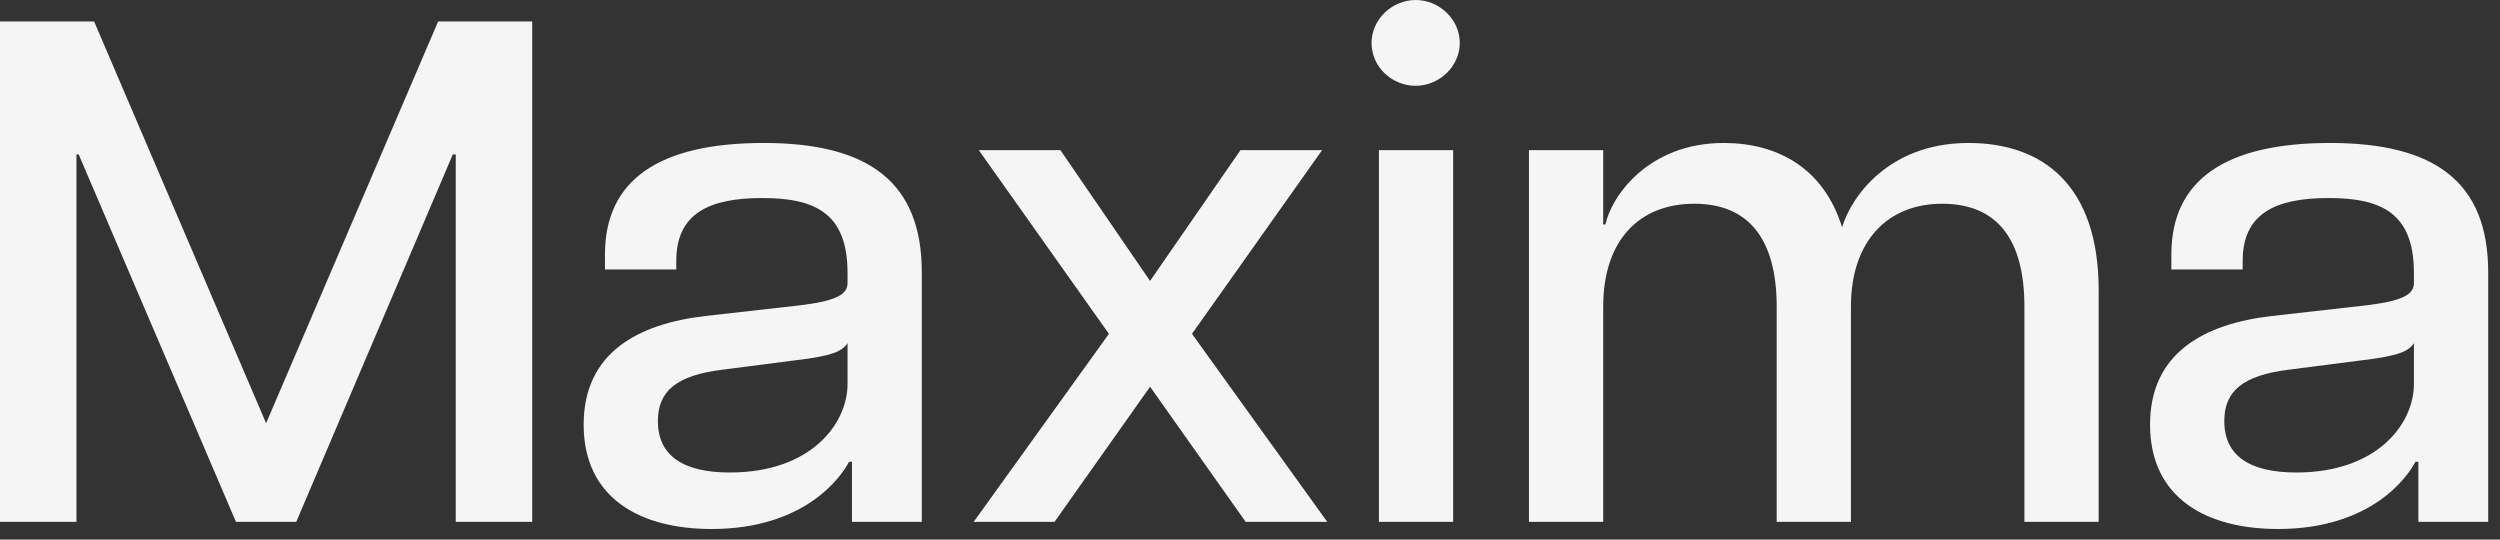
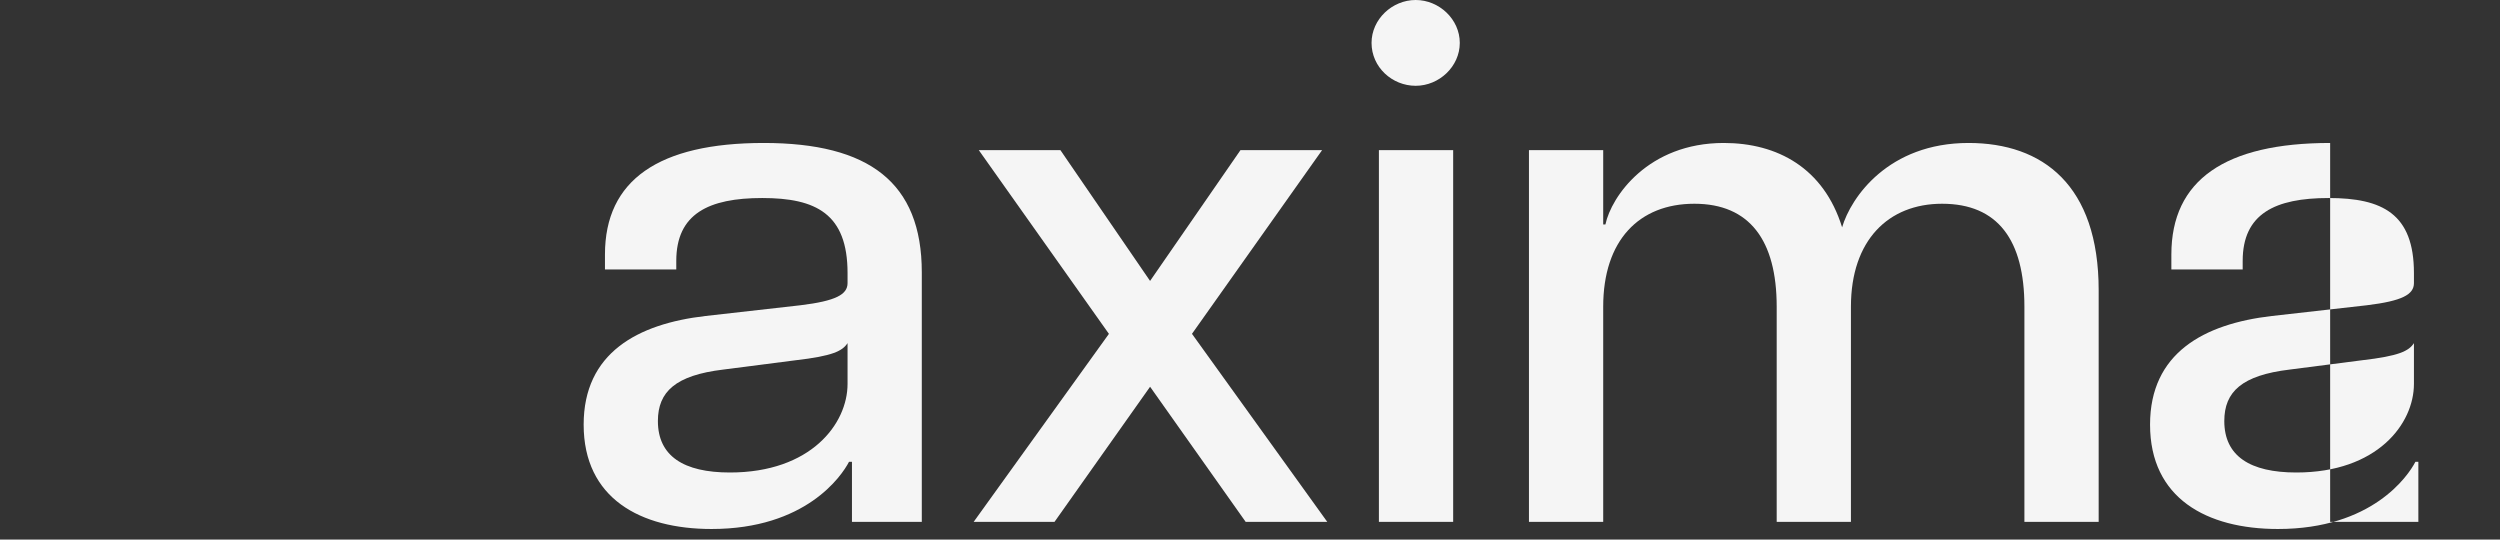
<svg xmlns="http://www.w3.org/2000/svg" fill="none" height="100%" overflow="visible" preserveAspectRatio="none" style="display: block;" viewBox="0 0 139 30" width="100%">
  <rect x="0" y="0" width="139" height="30" fill="#333333" stroke="none" />
  <g clip-path="url(#clip0_0_992)" id="maximastudio-logo 2">
-     <path d="M0 1.193H5.232L14.796 23.53L24.36 1.193H29.591V29.015H25.34V8.585H25.177L16.471 29.015H13.119L4.374 8.585H4.251V29.015H0V1.193Z" fill="#F5F5F5" id="Vector" />
    <path d="M32.451 23.61C32.451 19.635 35.434 18.005 39.235 17.568L44.508 16.972C46.47 16.733 47.124 16.376 47.124 15.74V15.183C47.124 11.884 45.366 11.01 42.383 11.01C39.399 11.01 37.601 11.884 37.601 14.507V14.984H33.636V14.149C33.636 10.015 36.62 7.949 42.464 7.949C48.309 7.949 51.252 10.135 51.252 15.143V29.015H47.369V25.676H47.205C46.796 26.47 44.794 29.412 39.562 29.412C35.598 29.412 32.451 27.703 32.451 23.609V23.61ZM47.124 21.344V19.078C46.837 19.515 46.306 19.793 44.222 20.032L40.216 20.548C37.56 20.866 36.579 21.78 36.579 23.41C36.579 25.357 38.01 26.271 40.584 26.271C45.081 26.271 47.124 23.569 47.124 21.343V21.344Z" fill="#F5F5F5" id="Vector_2" />
    <path d="M61.655 18.561L54.42 8.347H58.958L63.944 15.62L68.971 8.347H73.509L66.274 18.561L73.795 29.015H69.259L63.945 21.503L58.631 29.015H54.136L61.657 18.561H61.655Z" fill="#F5F5F5" id="Vector_3" />
    <path d="M76.258 2.385C76.258 1.074 77.403 -8.67012e-07 78.711 -8.67012e-07C80.019 -8.67012e-07 81.164 1.073 81.164 2.385C81.164 3.697 80.019 4.77 78.711 4.77C77.403 4.77 76.258 3.737 76.258 2.385ZM76.667 8.347H80.796V29.015H76.667V8.347Z" fill="#F5F5F5" id="Vector_4" />
    <path d="M107.98 11.328C104.996 11.328 102.912 13.355 102.912 17.052V29.015H98.784V17.052C98.784 13.355 97.272 11.328 94.206 11.328C91.141 11.328 89.138 13.355 89.138 17.052V29.015H85.01V8.347H89.138V12.48H89.261C89.588 10.93 91.632 7.949 95.841 7.949C98.825 7.949 101.399 9.341 102.421 12.639C102.911 10.97 104.996 7.949 109.451 7.949C113.579 7.949 116.686 10.295 116.686 16.137V29.015H112.557V17.052C112.557 13.355 111.086 11.328 107.979 11.328H107.98Z" fill="#F5F5F5" id="Vector_5" />
-     <path d="M119.543 23.61C119.543 19.635 122.526 18.005 126.327 17.568L131.6 16.972C133.562 16.733 134.215 16.376 134.215 15.74V15.183C134.215 11.884 132.458 11.01 129.474 11.01C126.491 11.01 124.693 11.884 124.693 14.507V14.984H120.728V14.149C120.728 10.015 123.712 7.949 129.556 7.949C135.401 7.949 138.344 10.135 138.344 15.143V29.015H134.461V25.676H134.297C133.888 26.47 131.885 29.412 126.654 29.412C122.69 29.412 119.543 27.703 119.543 23.609V23.61ZM134.215 21.344V19.078C133.929 19.515 133.398 19.793 131.314 20.032L127.308 20.548C124.652 20.866 123.671 21.78 123.671 23.41C123.671 25.357 125.102 26.271 127.676 26.271C132.173 26.271 134.215 23.569 134.215 21.343V21.344Z" fill="#F5F5F5" id="Vector_6" />
+     <path d="M119.543 23.61C119.543 19.635 122.526 18.005 126.327 17.568L131.6 16.972C133.562 16.733 134.215 16.376 134.215 15.74V15.183C134.215 11.884 132.458 11.01 129.474 11.01C126.491 11.01 124.693 11.884 124.693 14.507V14.984H120.728V14.149C120.728 10.015 123.712 7.949 129.556 7.949V29.015H134.461V25.676H134.297C133.888 26.47 131.885 29.412 126.654 29.412C122.69 29.412 119.543 27.703 119.543 23.609V23.61ZM134.215 21.344V19.078C133.929 19.515 133.398 19.793 131.314 20.032L127.308 20.548C124.652 20.866 123.671 21.78 123.671 23.41C123.671 25.357 125.102 26.271 127.676 26.271C132.173 26.271 134.215 23.569 134.215 21.343V21.344Z" fill="#F5F5F5" id="Vector_6" />
  </g>
  <defs>
    <clipPath id="clip0_0_992">
      <rect fill="white" height="29.525" width="138.344" />
    </clipPath>
  </defs>
</svg>